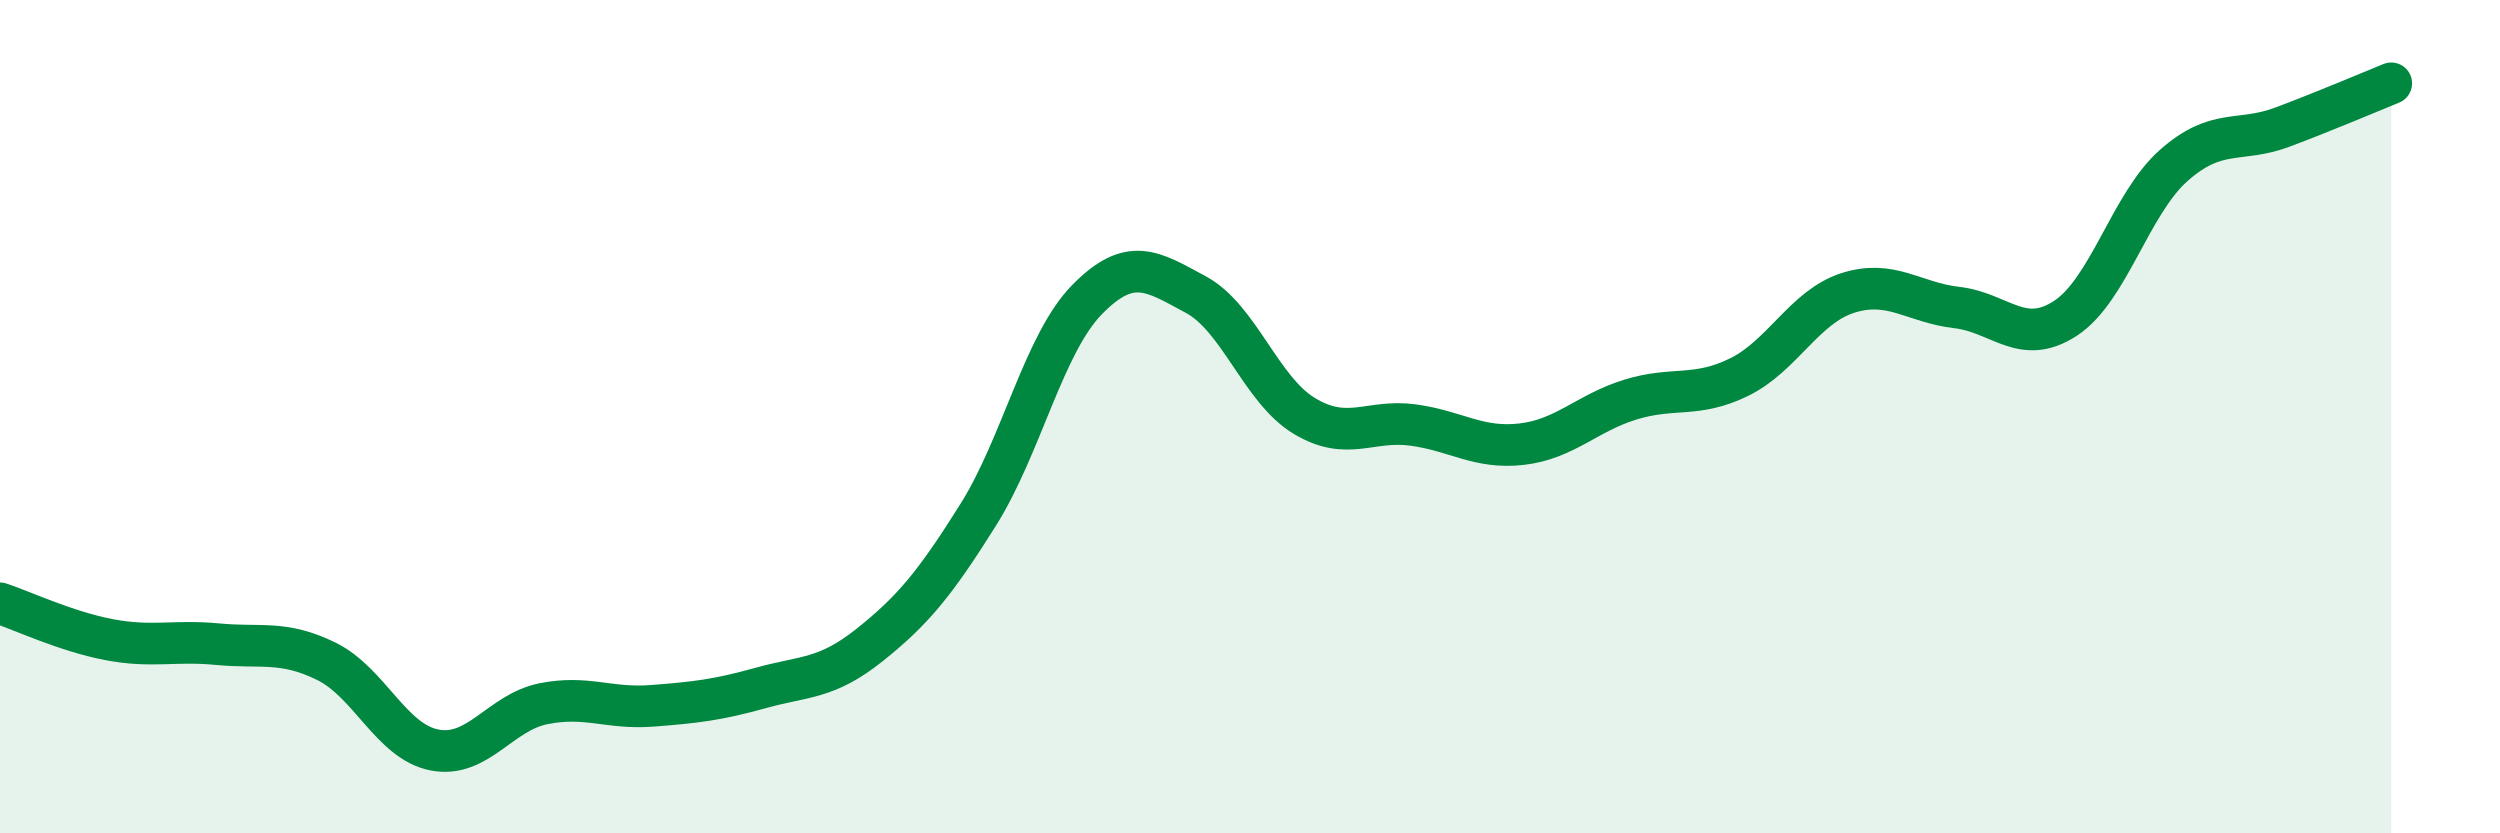
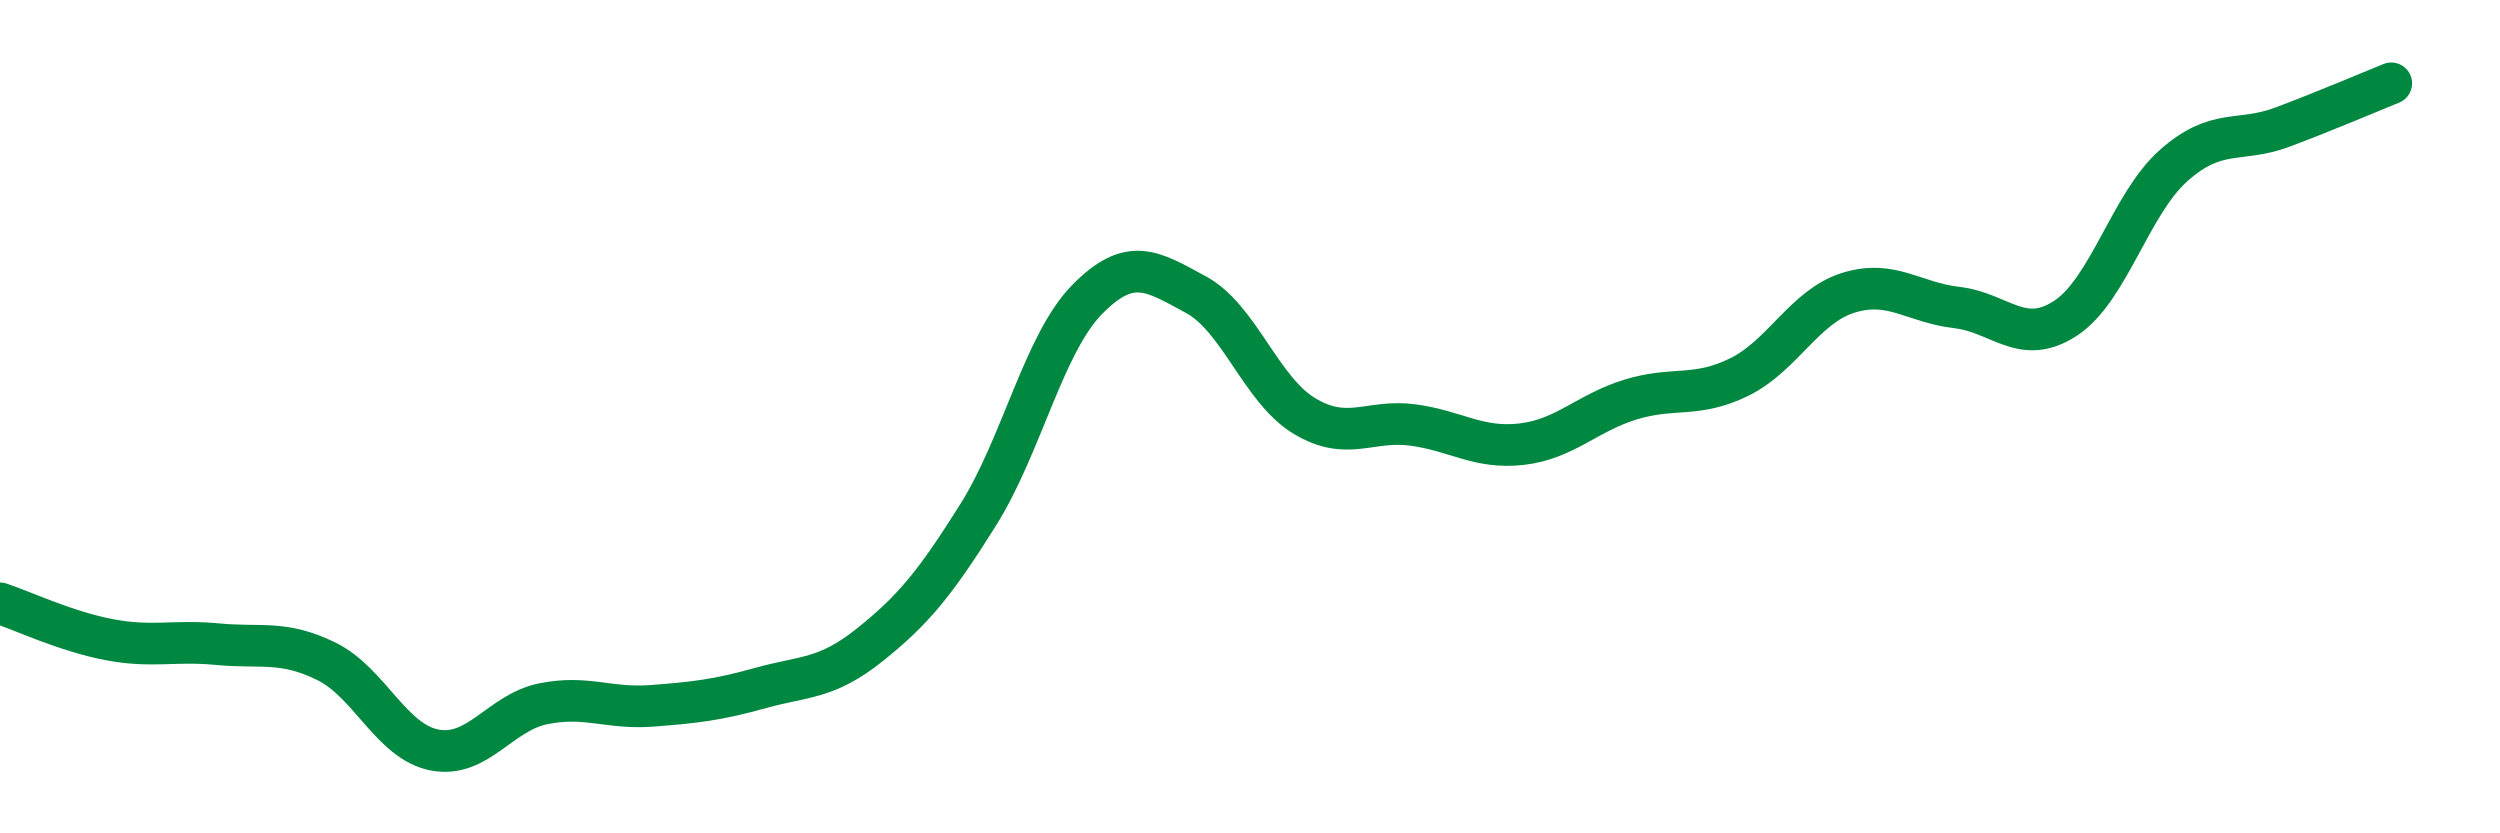
<svg xmlns="http://www.w3.org/2000/svg" width="60" height="20" viewBox="0 0 60 20">
-   <path d="M 0,14.48 C 0.52,14.65 1.57,15.15 2.61,15.35 C 3.65,15.55 4.18,15.36 5.22,15.46 C 6.26,15.56 6.79,15.36 7.83,15.87 C 8.87,16.38 9.39,17.8 10.43,18 C 11.47,18.2 12,17.1 13.04,16.89 C 14.08,16.68 14.61,17.02 15.65,16.94 C 16.69,16.86 17.22,16.8 18.26,16.51 C 19.3,16.22 19.83,16.31 20.87,15.48 C 21.91,14.65 22.44,14.01 23.48,12.35 C 24.52,10.69 25.05,8.25 26.09,7.19 C 27.13,6.13 27.66,6.51 28.7,7.07 C 29.74,7.63 30.26,9.35 31.3,9.98 C 32.34,10.61 32.87,10.06 33.91,10.2 C 34.95,10.34 35.48,10.78 36.52,10.66 C 37.56,10.54 38.09,9.91 39.13,9.59 C 40.17,9.27 40.7,9.56 41.74,9.05 C 42.78,8.54 43.31,7.36 44.35,7.03 C 45.39,6.7 45.92,7.26 46.96,7.38 C 48,7.5 48.53,8.32 49.57,7.64 C 50.61,6.96 51.13,4.89 52.17,3.97 C 53.21,3.05 53.74,3.44 54.78,3.05 C 55.82,2.66 56.87,2.21 57.39,2L57.39 20L0 20Z" fill="#008740" opacity="0.1" stroke-linecap="round" stroke-linejoin="round" />
  <path d="M 0,14.48 C 0.52,14.65 1.57,15.15 2.61,15.35 C 3.65,15.55 4.18,15.36 5.22,15.46 C 6.26,15.56 6.79,15.36 7.83,15.87 C 8.87,16.38 9.39,17.8 10.43,18 C 11.47,18.2 12,17.1 13.04,16.89 C 14.08,16.68 14.61,17.02 15.65,16.94 C 16.69,16.86 17.22,16.8 18.26,16.51 C 19.3,16.22 19.83,16.31 20.87,15.48 C 21.91,14.65 22.44,14.01 23.48,12.35 C 24.52,10.69 25.05,8.25 26.09,7.19 C 27.13,6.13 27.66,6.51 28.7,7.07 C 29.74,7.63 30.26,9.35 31.3,9.98 C 32.34,10.61 32.87,10.06 33.91,10.2 C 34.95,10.34 35.48,10.78 36.52,10.66 C 37.56,10.54 38.09,9.91 39.13,9.59 C 40.17,9.27 40.7,9.56 41.74,9.05 C 42.78,8.54 43.31,7.36 44.35,7.03 C 45.39,6.7 45.92,7.26 46.96,7.38 C 48,7.5 48.53,8.32 49.57,7.64 C 50.61,6.96 51.13,4.89 52.17,3.97 C 53.21,3.05 53.74,3.44 54.78,3.05 C 55.82,2.66 56.87,2.21 57.39,2" stroke="#008740" stroke-width="1" fill="none" stroke-linecap="round" stroke-linejoin="round" />
</svg>